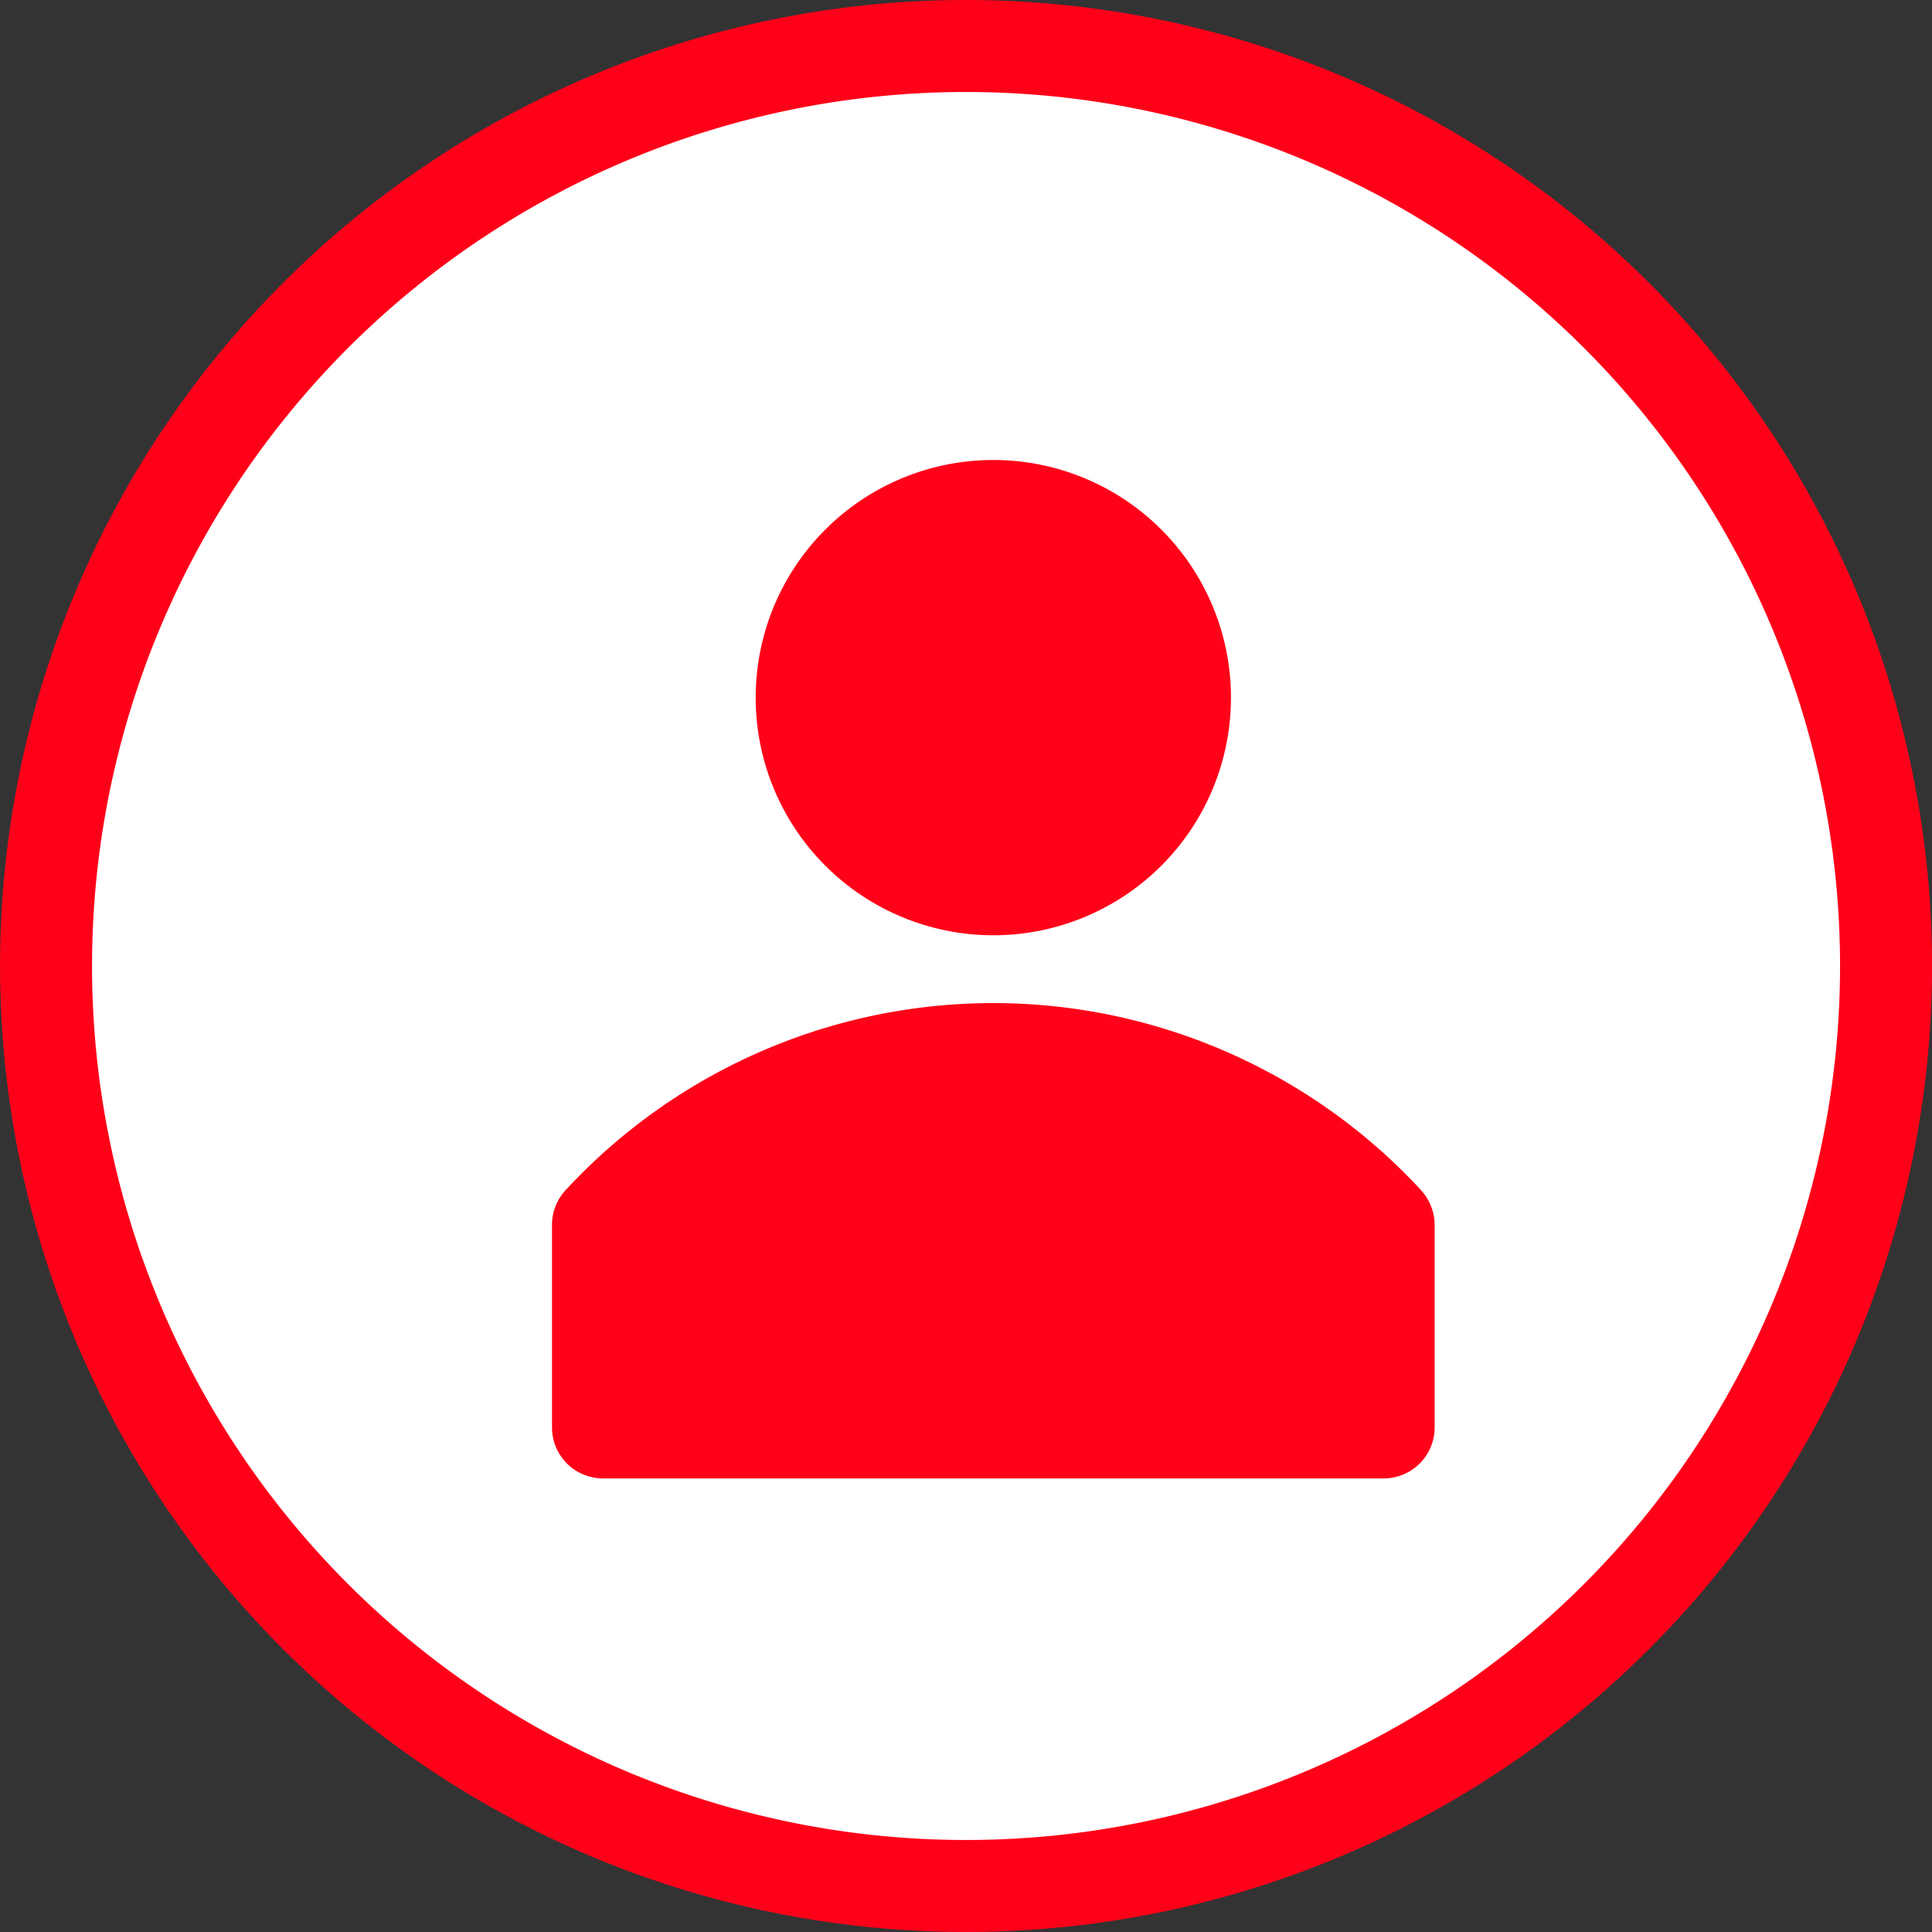
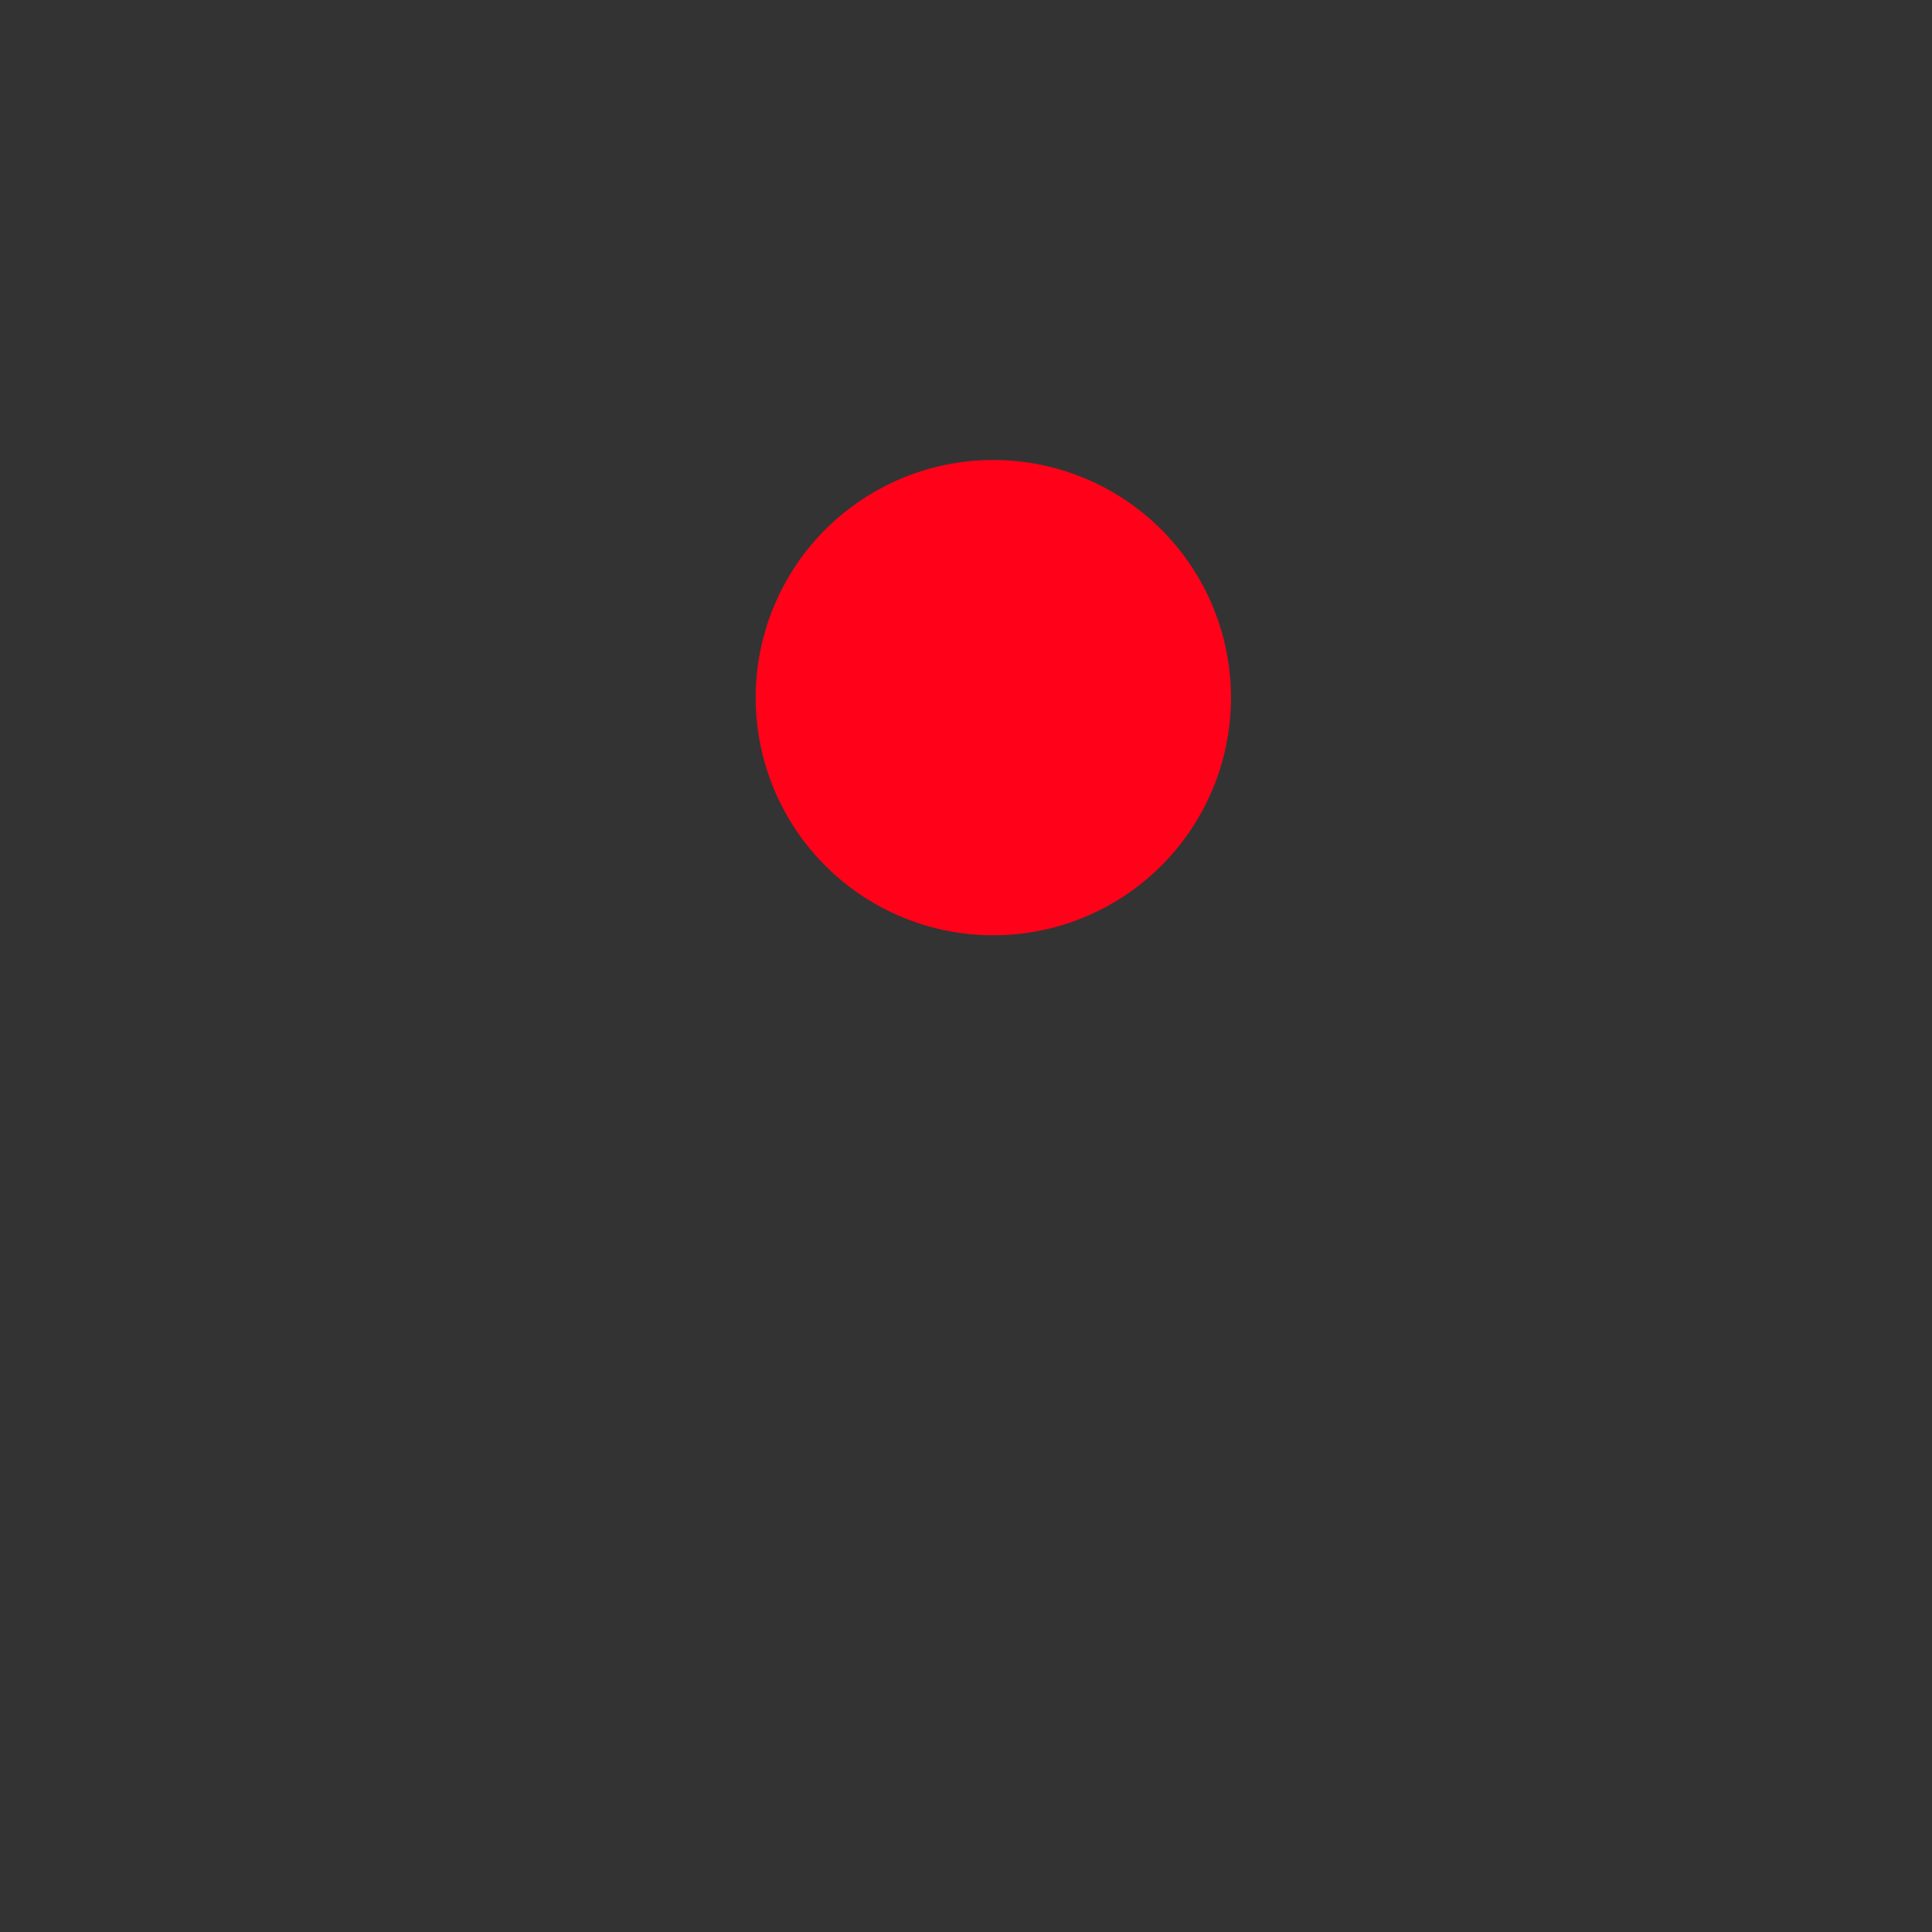
<svg xmlns="http://www.w3.org/2000/svg" width="42" height="42" viewBox="0 0 42 42">
  <rect x="0" y="0" width="42" height="42" fill="#333333" stroke="none" />
  <g id="ic-ir-message" transform="translate(-125.998 -2928)">
    <g id="Icon_feather-compass" data-name="Icon feather-compass" transform="translate(123.999 2926)">
-       <path id="パス_997" data-name="パス 997" d="M43,23A20,20,0,1,1,23,3,20,20,0,0,1,43,23Z" transform="translate(0 0)" fill="#fff" stroke="#fe0119" stroke-linecap="round" stroke-linejoin="round" stroke-width="2" />
-     </g>
+       </g>
    <g id="user-solid" transform="translate(132.998 2935)">
-       <path id="パス_13611" data-name="パス 13611" d="M23.9,23.073a12.664,12.664,0,0,0-18.612,0A1.114,1.114,0,0,0,5,23.811v4.428a1.107,1.107,0,0,0,1.107,1.092H23.081a1.107,1.107,0,0,0,1.107-1.107V23.8a1.114,1.114,0,0,0-.288-.723Z" transform="translate(0 -4.192)" fill="#ff0219" />
      <path id="パス_13612" data-name="パス 13612" d="M21.332,8.166A5.166,5.166,0,1,1,16.166,3a5.166,5.166,0,0,1,5.166,5.166Z" transform="translate(-1.572 0)" fill="#ff0219" />
    </g>
  </g>
</svg>